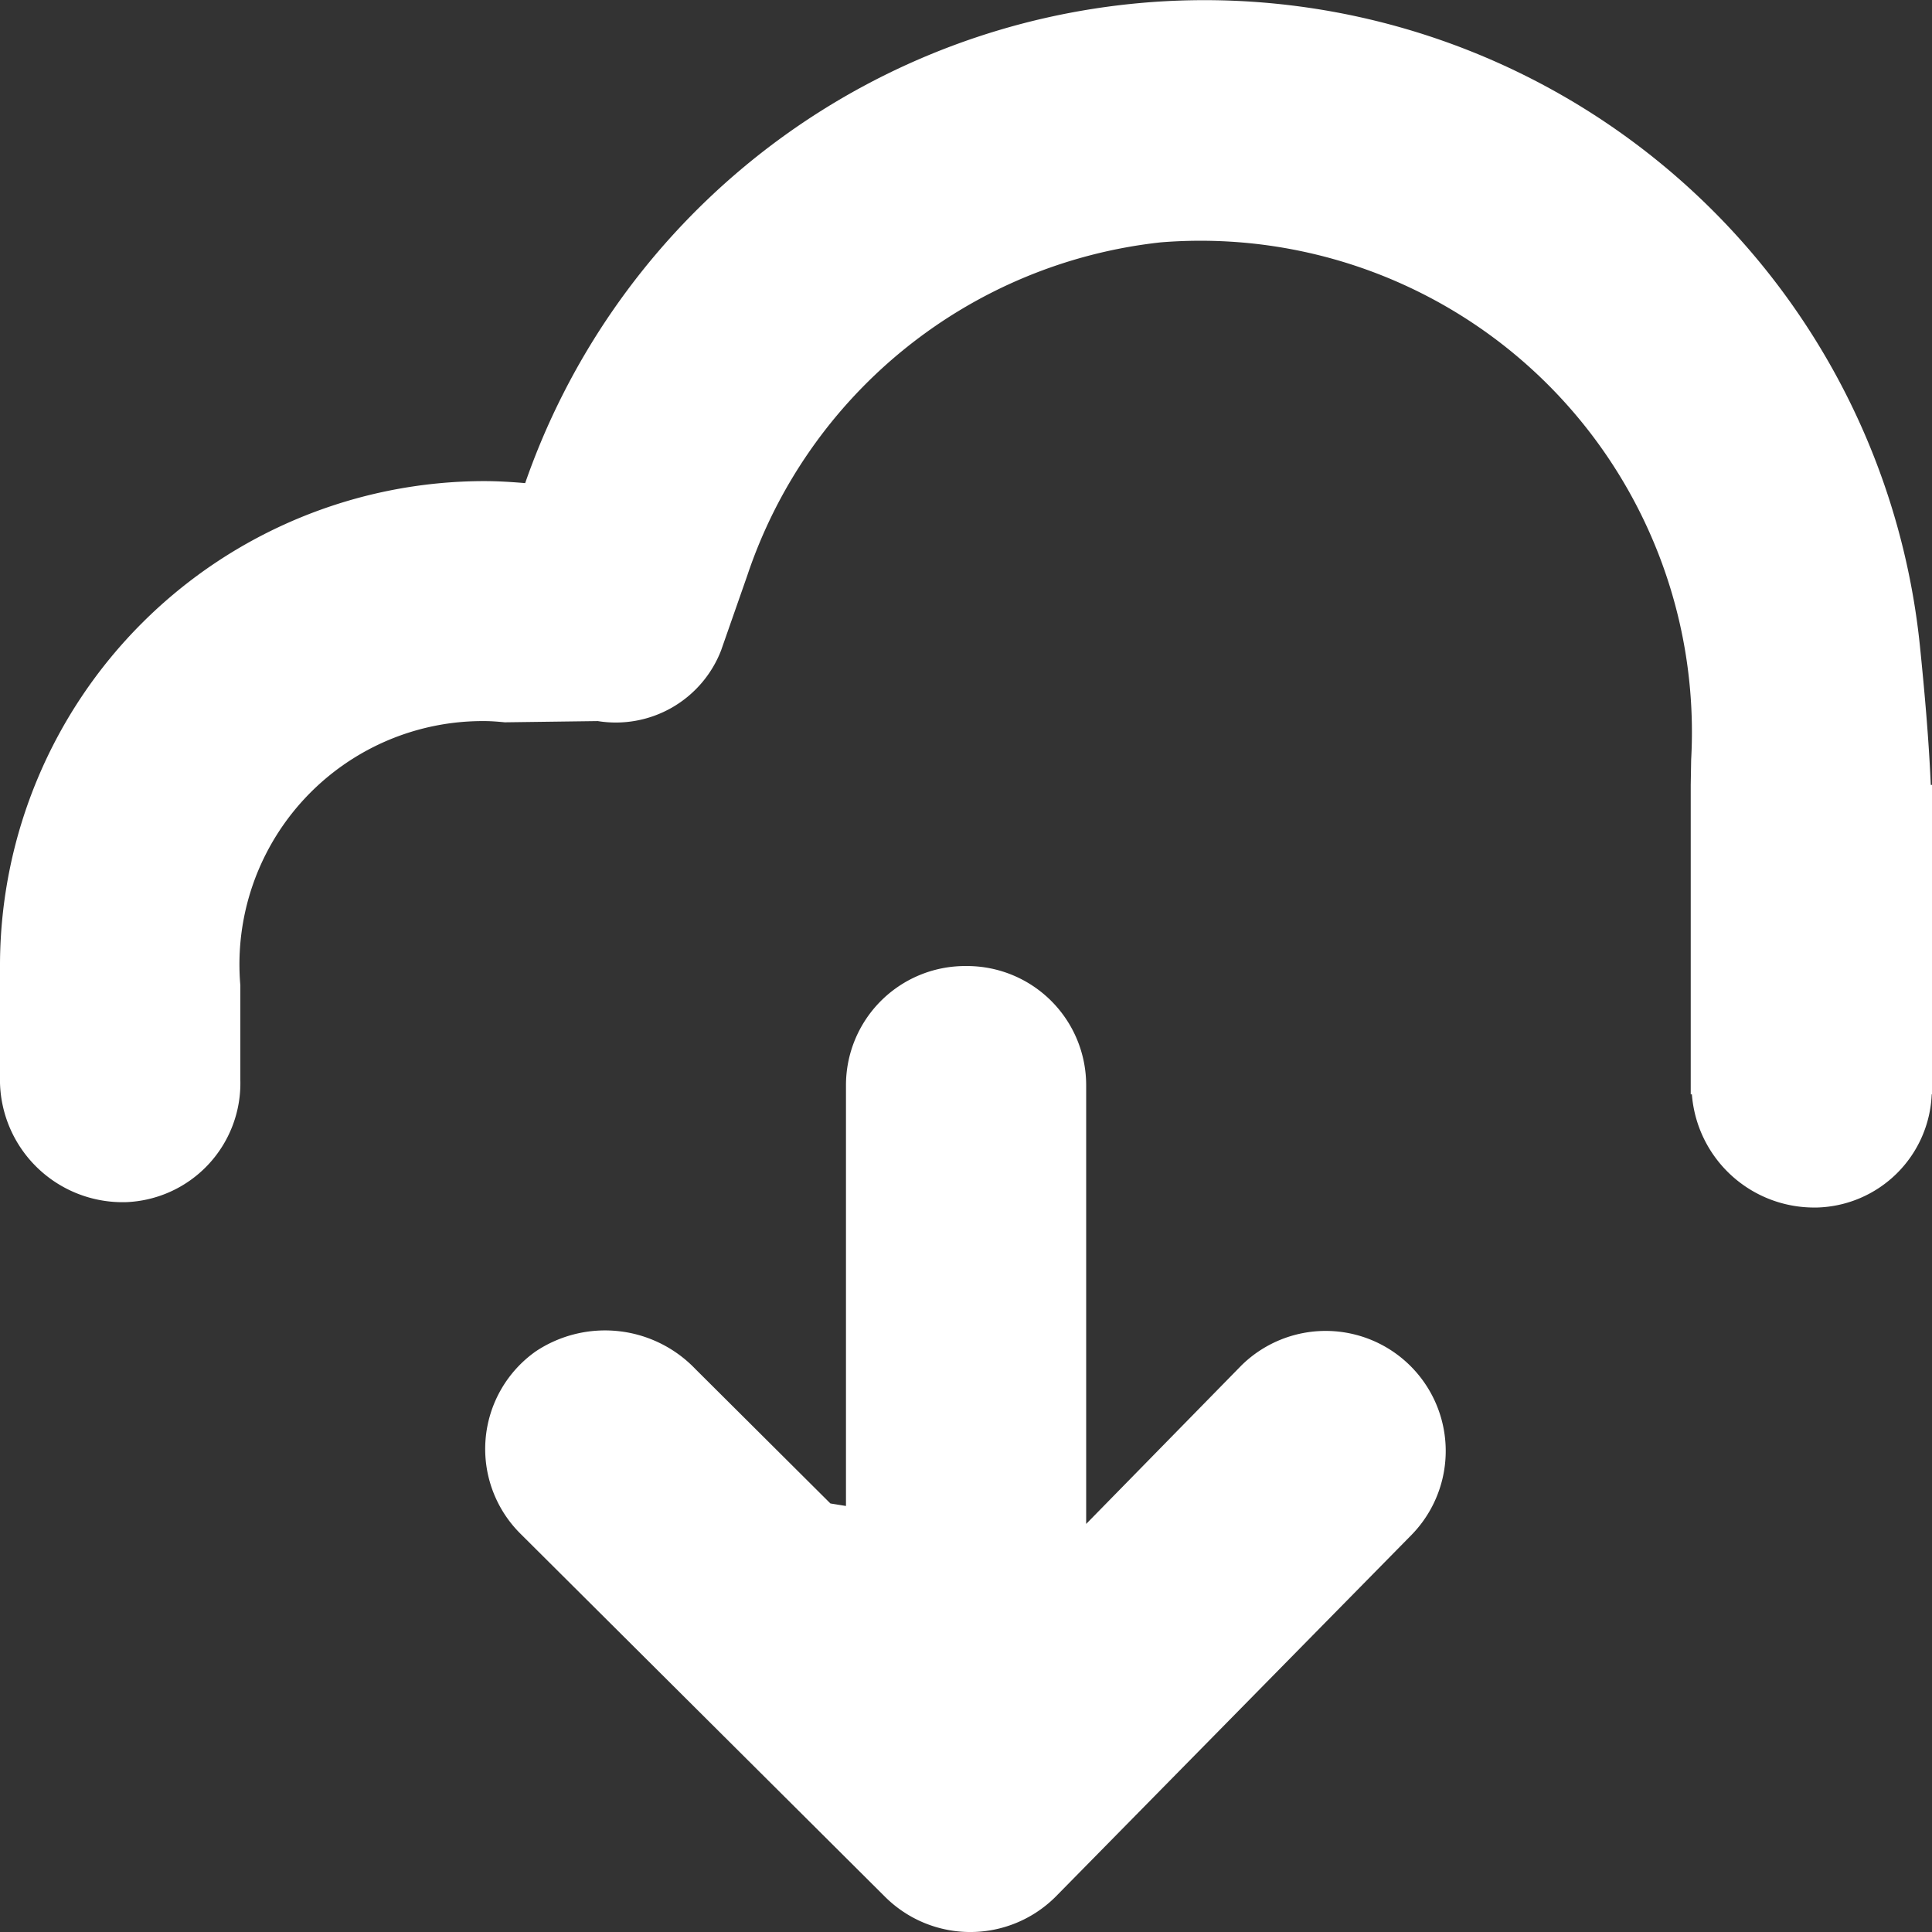
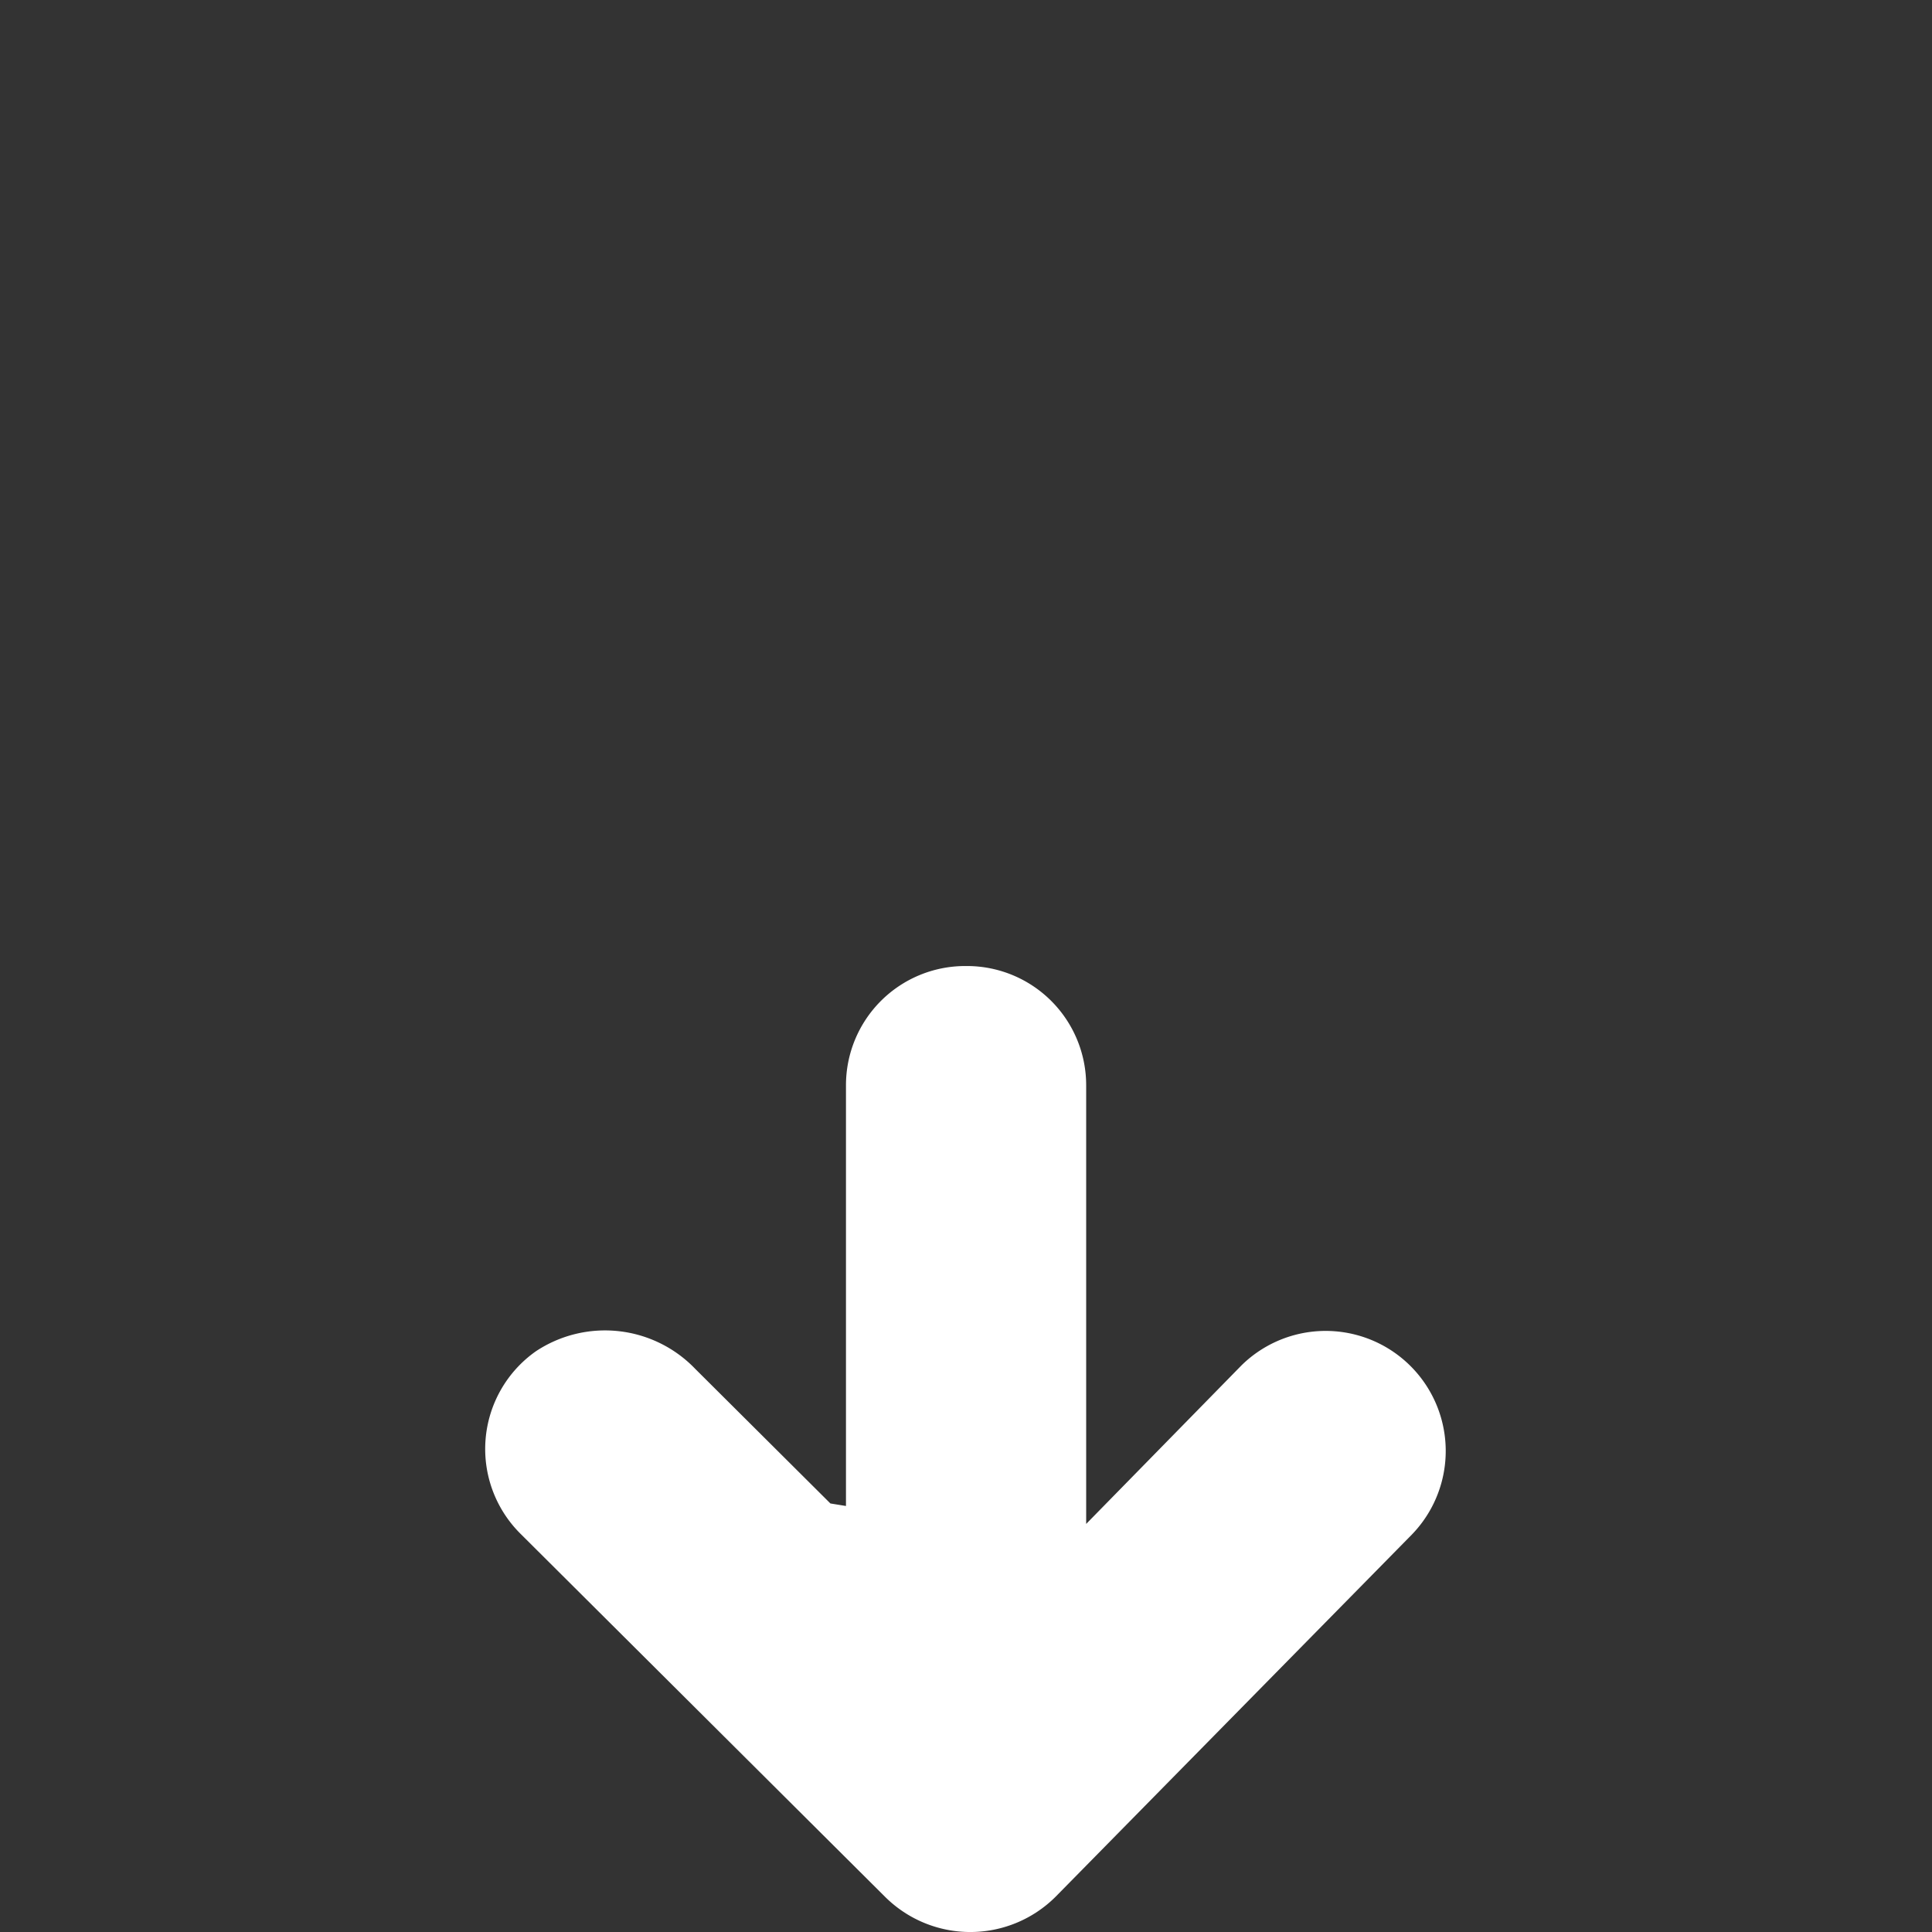
<svg xmlns="http://www.w3.org/2000/svg" width="26.793" height="26.793" viewBox="0 0 26.793 26.793">
  <rect x="0" y="0" width="26.793" height="26.793" fill="#333333" stroke="none" />
  <g id="Group_806" data-name="Group 806" transform="translate(0 0)">
-     <path id="Path_904" data-name="Path 904" d="M13.583,28.91a1.675,1.675,0,0,0,2.36,0l4.942-5.024a1.665,1.665,0,0,0-2.36-2.349l-2.155,2.2V17.658A1.653,1.653,0,0,0,14.721,16h-.033a1.653,1.653,0,0,0-1.649,1.658v5.83l-.216-.035-1.873-1.865a1.734,1.734,0,0,0-2.212-.245,1.657,1.657,0,0,0-.213,2.53Z" transform="translate(-1.307 -2.603)" fill="#fff" />
-     <path id="Path_905" data-name="Path 905" d="M26.776,10.885c-.027-.629-.084-1.274-.151-1.932A9.974,9.974,0,0,0,7.283,6.7c-.188-.016-.378-.028-.57-.028A6.723,6.723,0,0,0,0,13.351v1.667a1.7,1.7,0,0,0,1.7,1.654h.033a1.65,1.65,0,0,0,1.6-1.694V13.664A3.374,3.374,0,0,1,6.713,10c.1,0,.193.008.288.017L8.29,10A1.566,1.566,0,0,0,10,9.02l.361-1.032a6.828,6.828,0,0,1,5.736-4.627,6.815,6.815,0,0,1,7.356,7.173l-.006.351v4.291h.016a1.7,1.7,0,0,0,1.7,1.57h.033a1.637,1.637,0,0,0,1.593-1.57h.012V10.885Z" transform="translate(0 0)" fill="#fff" />
+     <path id="Path_904" data-name="Path 904" d="M13.583,28.91a1.675,1.675,0,0,0,2.36,0l4.942-5.024a1.665,1.665,0,0,0-2.36-2.349l-2.155,2.2V17.658A1.653,1.653,0,0,0,14.721,16h-.033a1.653,1.653,0,0,0-1.649,1.658v5.83l-.216-.035-1.873-1.865a1.734,1.734,0,0,0-2.212-.245,1.657,1.657,0,0,0-.213,2.53" transform="translate(-1.307 -2.603)" fill="#fff" />
  </g>
</svg>